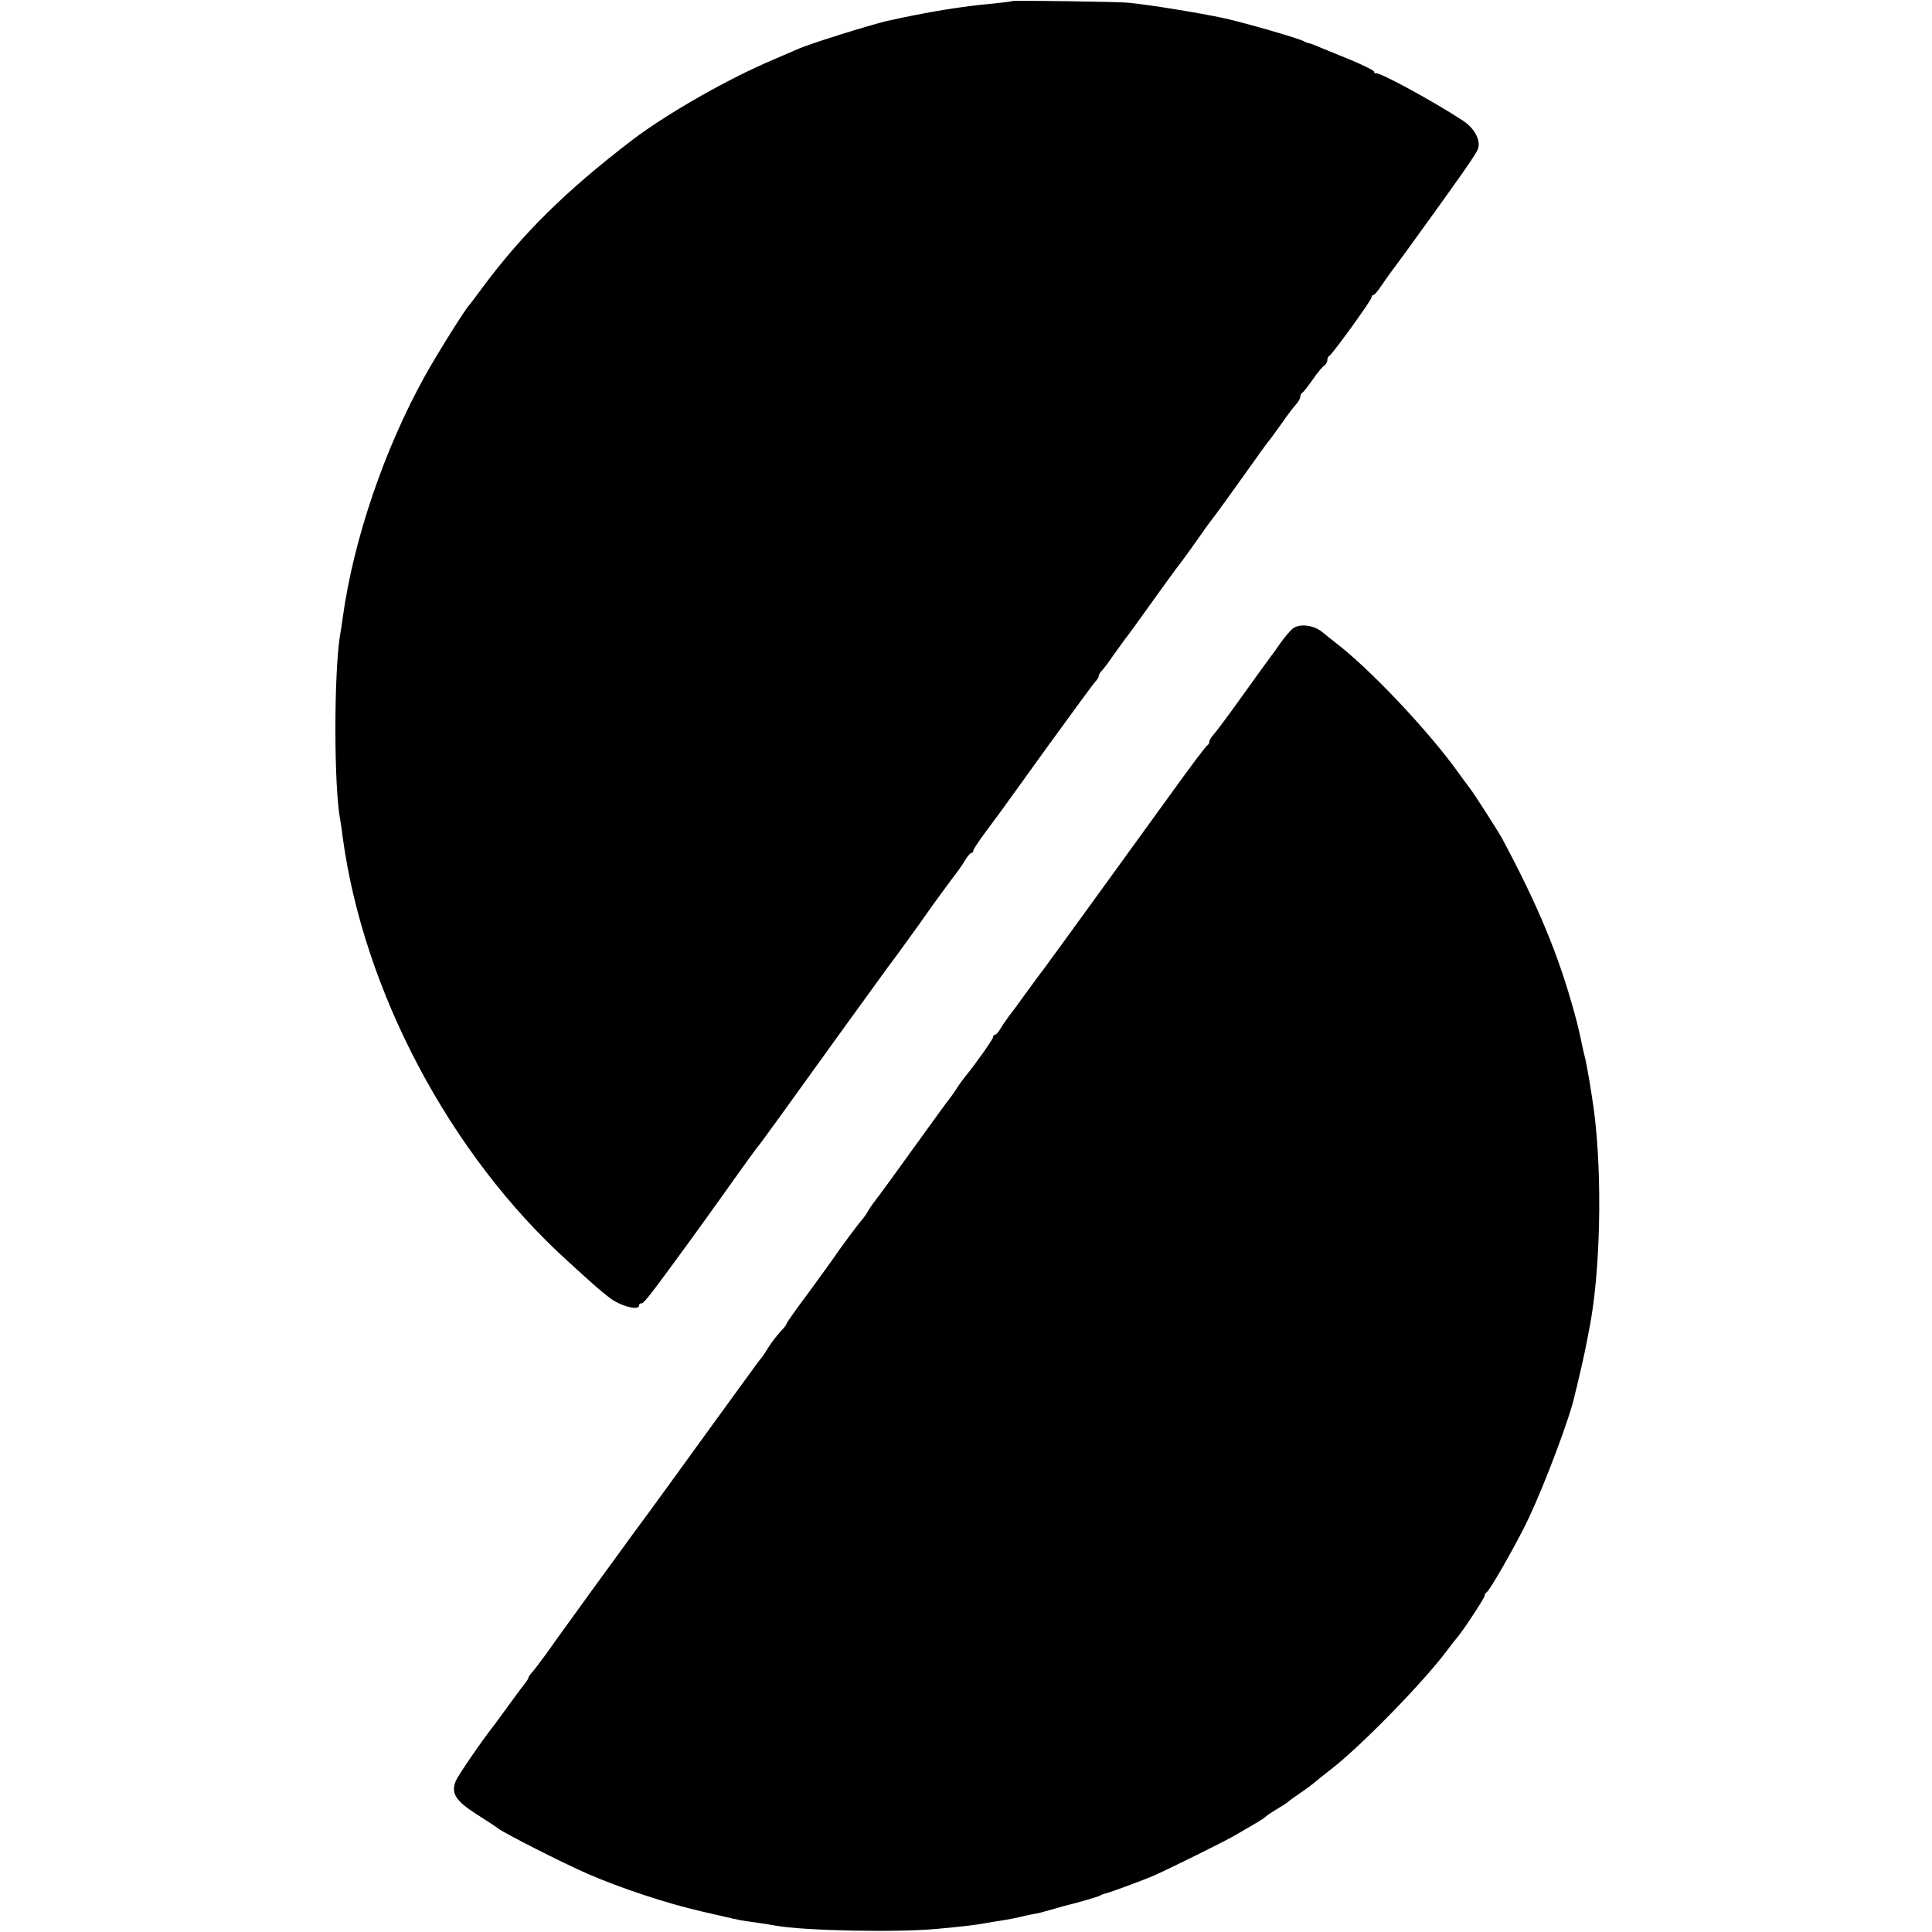
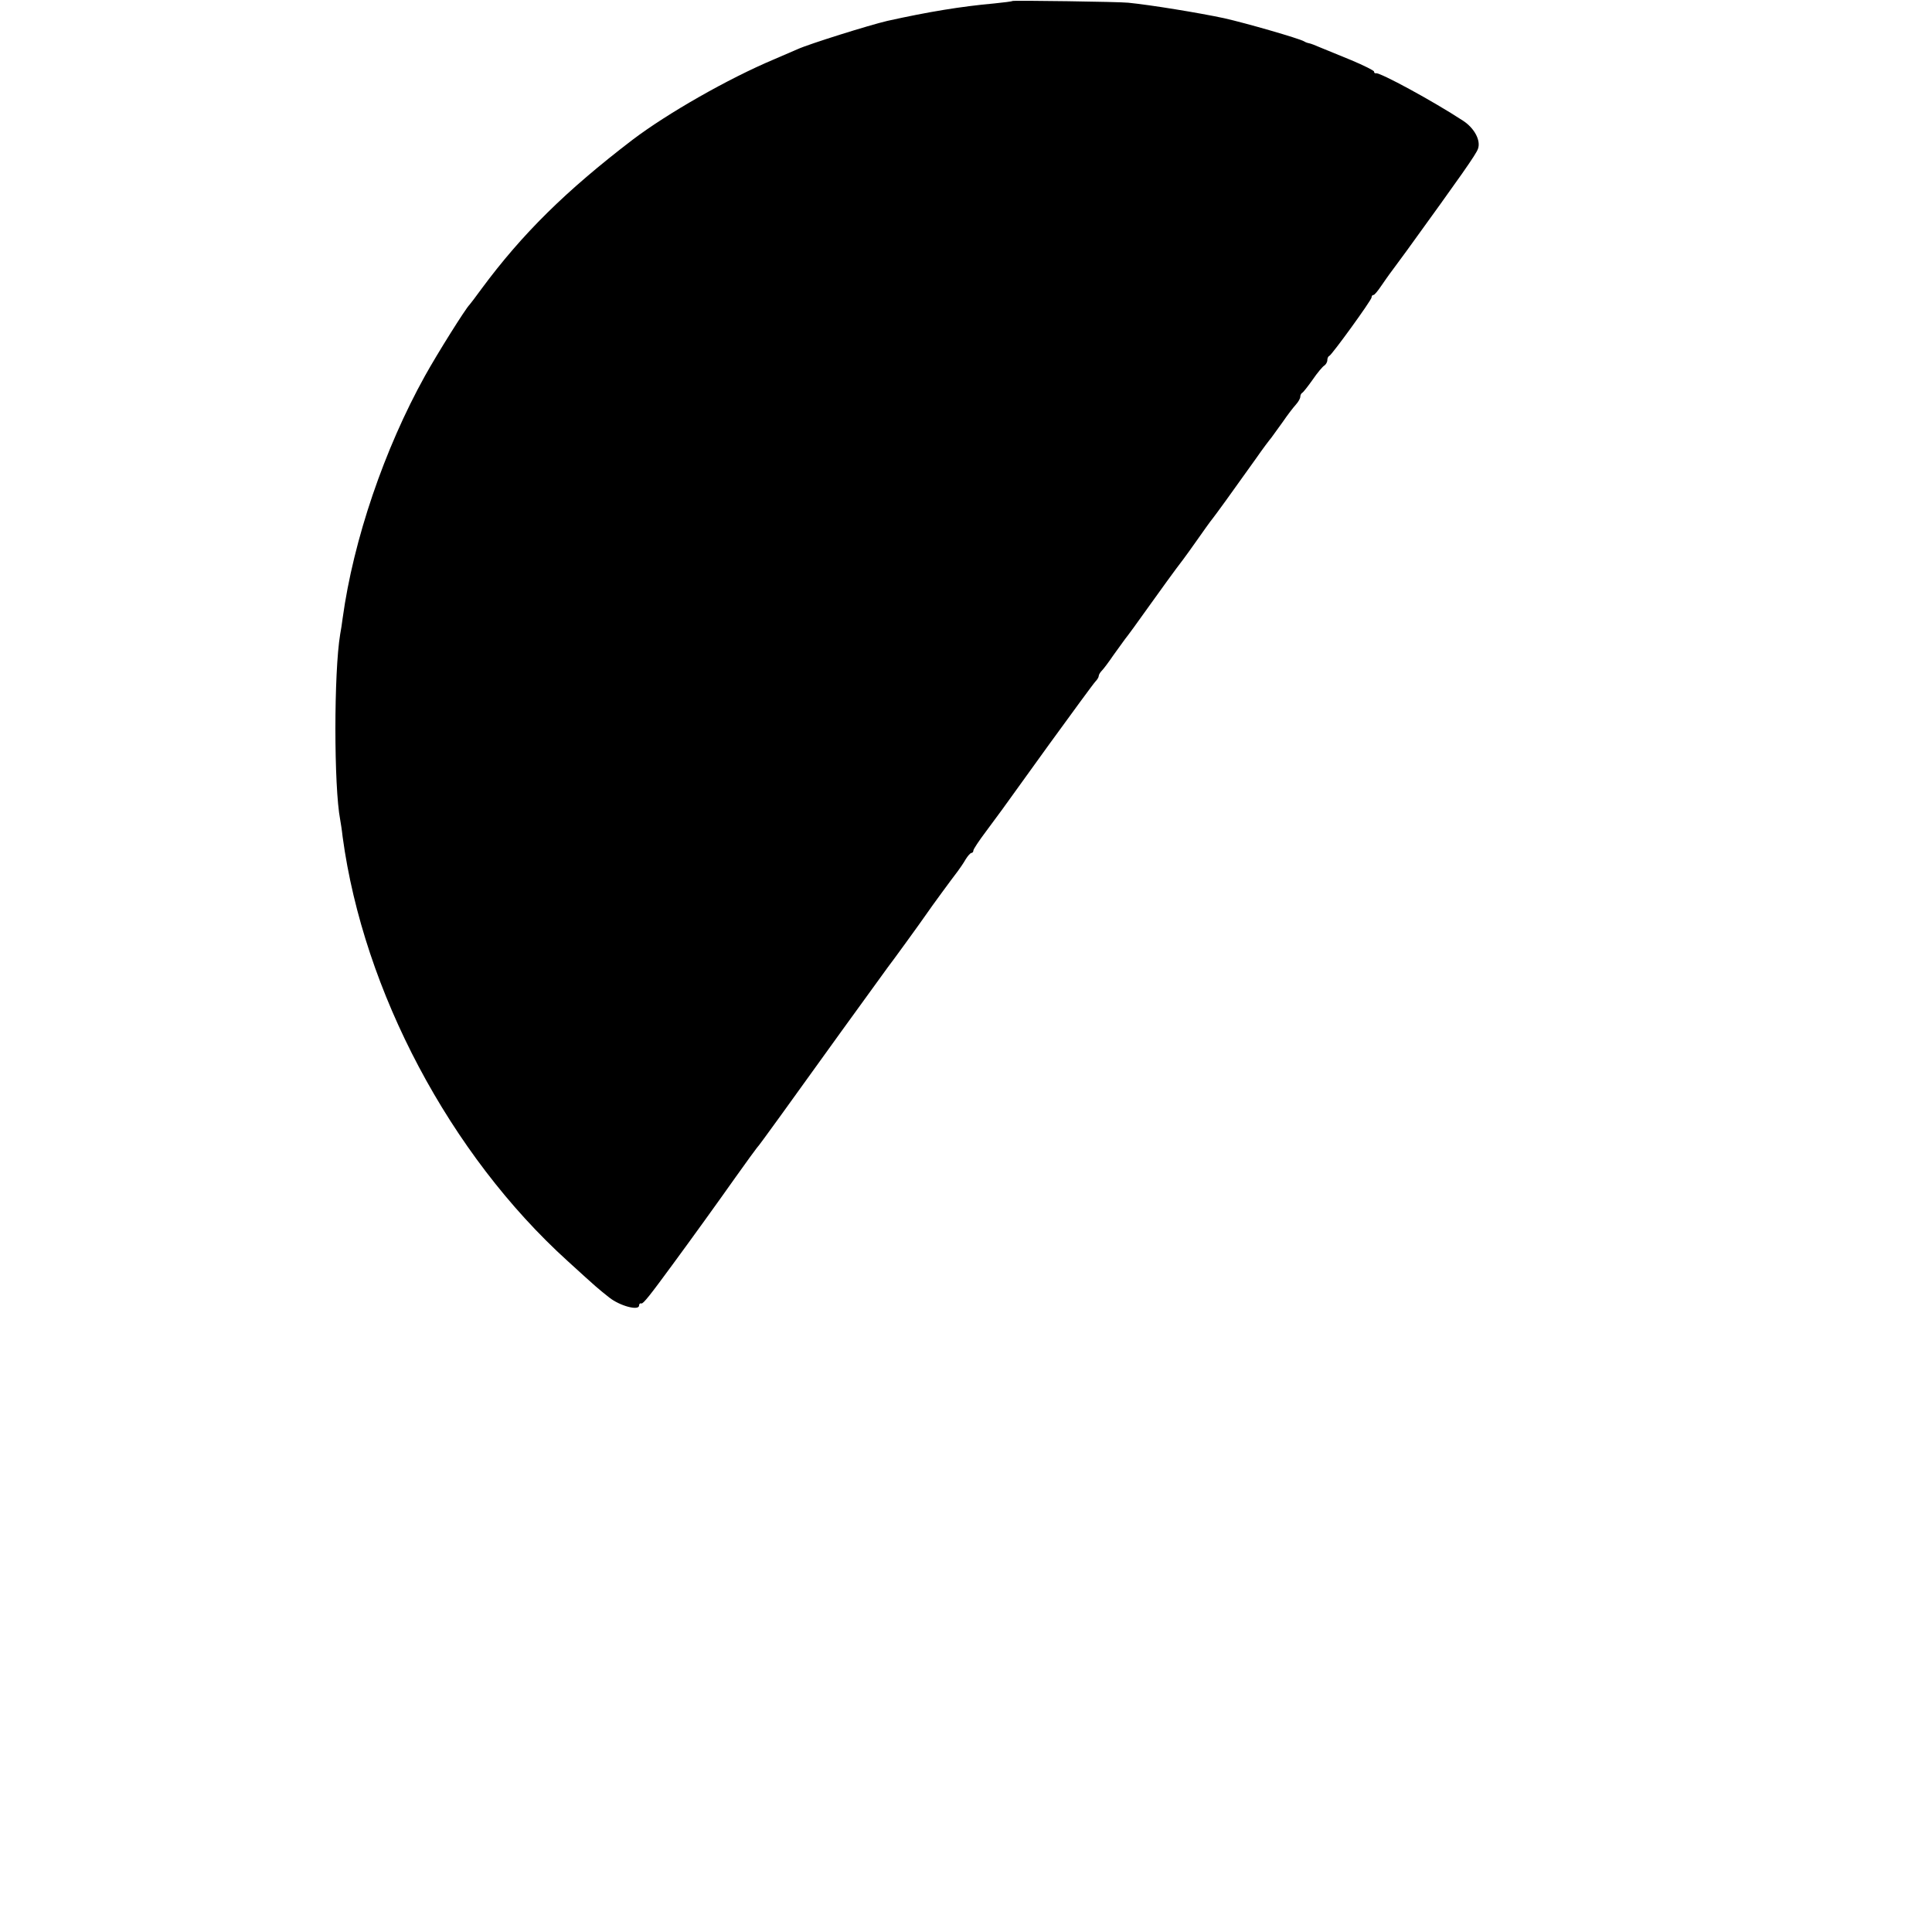
<svg xmlns="http://www.w3.org/2000/svg" version="1.0" width="786pt" height="786pt" viewBox="0 0 786 786" preserveAspectRatio="xMidYMid meet">
  <g transform="translate(0,786) scale(0.1,-0.1)" fill="#000000" stroke="none">
-     <path d="M4119 7856 c-2 -2 -35 -6 -74 -10 -134 -12 -268 -34 -435 -71 -73 -17 -319 -94 -365 -115 -11 -5 -54 -23 -95 -41 -188 -79 -436 -221 -577 -328 -272 -208 -449 -383 -614 -606 -24 -33 -46 -62 -49 -65 -15 -14 -130 -197 -181 -289 -165 -297 -291 -666 -335 -986 -3 -22 -7 -51 -10 -65 -26 -155 -26 -620 0 -755 2 -11 7 -42 10 -70 85 -628 437 -1292 915 -1725 124 -113 121 -110 170 -149 43 -34 121 -55 121 -32 0 6 4 10 9 8 8 -2 36 34 127 158 73 99 189 260 256 355 45 63 84 117 87 120 4 3 46 61 96 130 93 130 424 588 437 605 13 16 137 187 156 215 21 31 107 148 128 175 8 11 23 32 32 48 9 15 20 27 24 27 4 0 8 4 8 10 0 5 23 40 51 77 27 37 57 77 65 88 8 11 94 130 191 265 98 135 183 251 190 258 7 7 13 17 13 22 0 5 6 15 13 22 7 7 28 35 47 63 19 27 41 56 47 65 7 8 53 71 102 140 49 69 97 134 105 145 9 11 44 58 77 105 33 47 65 92 72 100 12 15 76 103 177 245 27 39 55 76 62 84 6 8 27 37 47 65 19 28 43 59 53 70 10 11 18 25 18 32 0 7 4 14 8 16 4 2 23 26 42 53 19 28 41 54 48 58 6 4 12 14 12 22 0 7 3 15 8 17 11 5 172 227 172 238 0 6 3 10 8 10 4 0 18 17 32 38 14 20 29 42 33 47 4 6 36 48 70 95 220 304 283 393 290 415 12 34 -15 84 -61 114 -124 81 -338 197 -354 193 -5 -1 -8 2 -8 7 0 4 -42 25 -92 46 -51 21 -108 44 -127 52 -18 8 -39 16 -45 17 -6 1 -15 4 -21 8 -21 12 -236 74 -325 94 -103 22 -299 54 -390 63 -35 4 -468 10 -471 7z" />
-     <path d="M5261 5304 c-11 -8 -35 -36 -53 -62 -18 -26 -36 -51 -41 -57 -4 -5 -55 -75 -112 -155 -57 -80 -111 -152 -120 -161 -8 -9 -15 -21 -15 -27 0 -5 -4 -12 -8 -14 -4 -1 -67 -84 -138 -183 -243 -336 -507 -700 -526 -725 -11 -14 -44 -59 -74 -100 -29 -41 -61 -84 -70 -95 -8 -11 -23 -32 -32 -47 -9 -16 -20 -28 -24 -28 -4 0 -8 -4 -8 -10 0 -8 -75 -114 -115 -162 -7 -9 -22 -29 -32 -45 -10 -15 -22 -33 -28 -40 -5 -6 -40 -53 -77 -105 -149 -207 -220 -304 -233 -320 -7 -9 -18 -25 -24 -36 -6 -11 -17 -26 -24 -34 -11 -12 -84 -109 -117 -158 -8 -12 -54 -75 -102 -141 -49 -65 -88 -121 -88 -124 0 -3 -8 -14 -17 -24 -26 -29 -38 -43 -59 -76 -10 -17 -24 -37 -31 -45 -7 -8 -95 -130 -197 -270 -101 -140 -198 -273 -214 -295 -16 -22 -60 -83 -99 -135 -38 -52 -120 -165 -182 -250 -145 -201 -135 -186 -180 -250 -22 -30 -47 -63 -55 -72 -9 -10 -16 -20 -16 -23 0 -3 -5 -11 -10 -18 -6 -7 -35 -46 -65 -87 -30 -41 -58 -79 -62 -85 -51 -64 -148 -206 -158 -229 -22 -51 -2 -82 84 -137 42 -27 81 -52 86 -57 26 -20 268 -143 365 -185 133 -58 323 -121 463 -153 9 -2 25 -6 35 -8 84 -20 121 -28 142 -31 78 -11 98 -14 125 -19 111 -21 501 -29 660 -13 102 9 164 17 195 23 14 3 39 7 55 9 37 6 70 12 110 22 17 4 35 7 40 8 6 0 30 7 55 14 25 7 52 15 60 17 50 12 137 37 145 42 6 4 15 7 20 8 19 4 160 56 205 76 67 30 280 136 315 156 101 58 131 76 135 82 3 3 23 17 45 30 22 13 42 26 45 29 3 4 28 22 55 40 28 19 52 38 55 41 3 3 34 28 69 55 125 98 376 356 471 484 14 19 30 39 35 45 23 25 115 165 115 174 0 6 4 12 8 14 12 5 125 203 172 303 67 143 166 406 185 493 3 12 7 30 10 40 6 23 34 146 40 180 3 15 7 38 10 52 46 228 55 621 20 890 -9 68 -27 175 -35 210 -5 19 -11 46 -14 60 -4 23 -21 96 -31 130 -65 237 -148 436 -294 709 -17 31 -117 187 -131 204 -6 7 -29 39 -53 72 -120 166 -359 419 -497 523 -12 9 -35 28 -51 41 -35 28 -89 35 -118 15z" />
+     <path d="M4119 7856 c-2 -2 -35 -6 -74 -10 -134 -12 -268 -34 -435 -71 -73 -17 -319 -94 -365 -115 -11 -5 -54 -23 -95 -41 -188 -79 -436 -221 -577 -328 -272 -208 -449 -383 -614 -606 -24 -33 -46 -62 -49 -65 -15 -14 -130 -197 -181 -289 -165 -297 -291 -666 -335 -986 -3 -22 -7 -51 -10 -65 -26 -155 -26 -620 0 -755 2 -11 7 -42 10 -70 85 -628 437 -1292 915 -1725 124 -113 121 -110 170 -149 43 -34 121 -55 121 -32 0 6 4 10 9 8 8 -2 36 34 127 158 73 99 189 260 256 355 45 63 84 117 87 120 4 3 46 61 96 130 93 130 424 588 437 605 13 16 137 187 156 215 21 31 107 148 128 175 8 11 23 32 32 48 9 15 20 27 24 27 4 0 8 4 8 10 0 5 23 40 51 77 27 37 57 77 65 88 8 11 94 130 191 265 98 135 183 251 190 258 7 7 13 17 13 22 0 5 6 15 13 22 7 7 28 35 47 63 19 27 41 56 47 65 7 8 53 71 102 140 49 69 97 134 105 145 9 11 44 58 77 105 33 47 65 92 72 100 12 15 76 103 177 245 27 39 55 76 62 84 6 8 27 37 47 65 19 28 43 59 53 70 10 11 18 25 18 32 0 7 4 14 8 16 4 2 23 26 42 53 19 28 41 54 48 58 6 4 12 14 12 22 0 7 3 15 8 17 11 5 172 227 172 238 0 6 3 10 8 10 4 0 18 17 32 38 14 20 29 42 33 47 4 6 36 48 70 95 220 304 283 393 290 415 12 34 -15 84 -61 114 -124 81 -338 197 -354 193 -5 -1 -8 2 -8 7 0 4 -42 25 -92 46 -51 21 -108 44 -127 52 -18 8 -39 16 -45 17 -6 1 -15 4 -21 8 -21 12 -236 74 -325 94 -103 22 -299 54 -390 63 -35 4 -468 10 -471 7" />
  </g>
</svg>